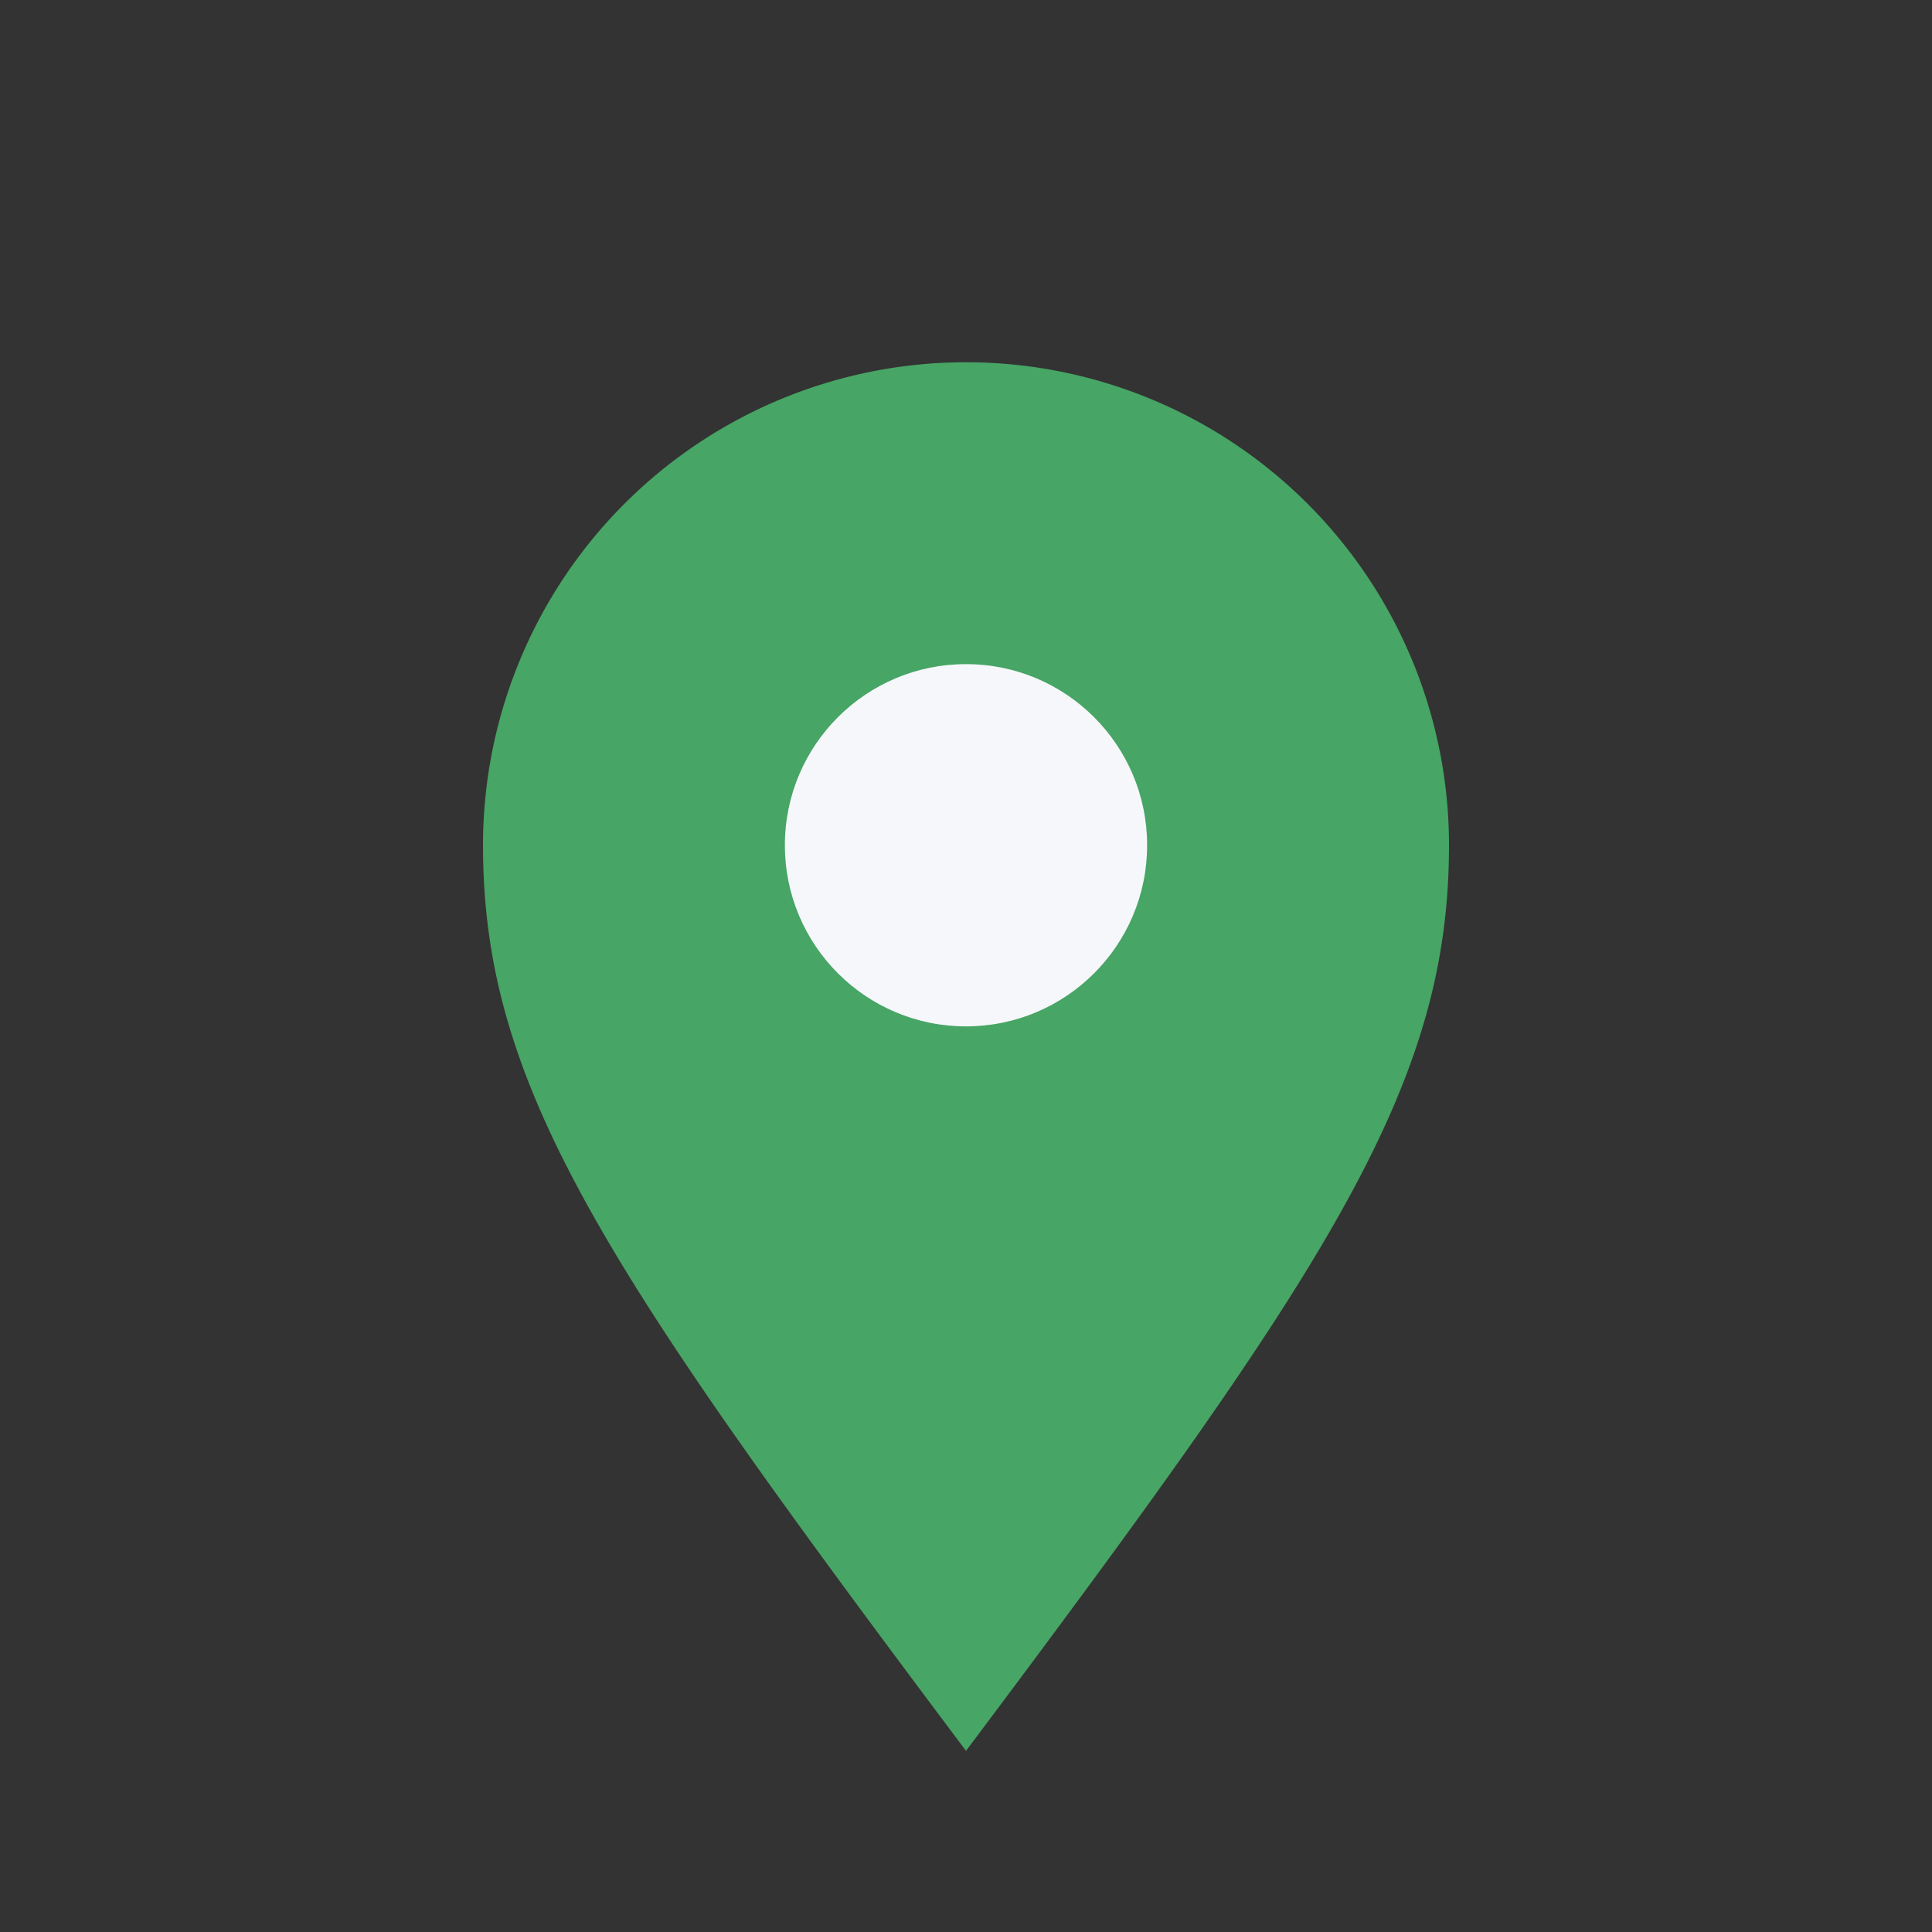
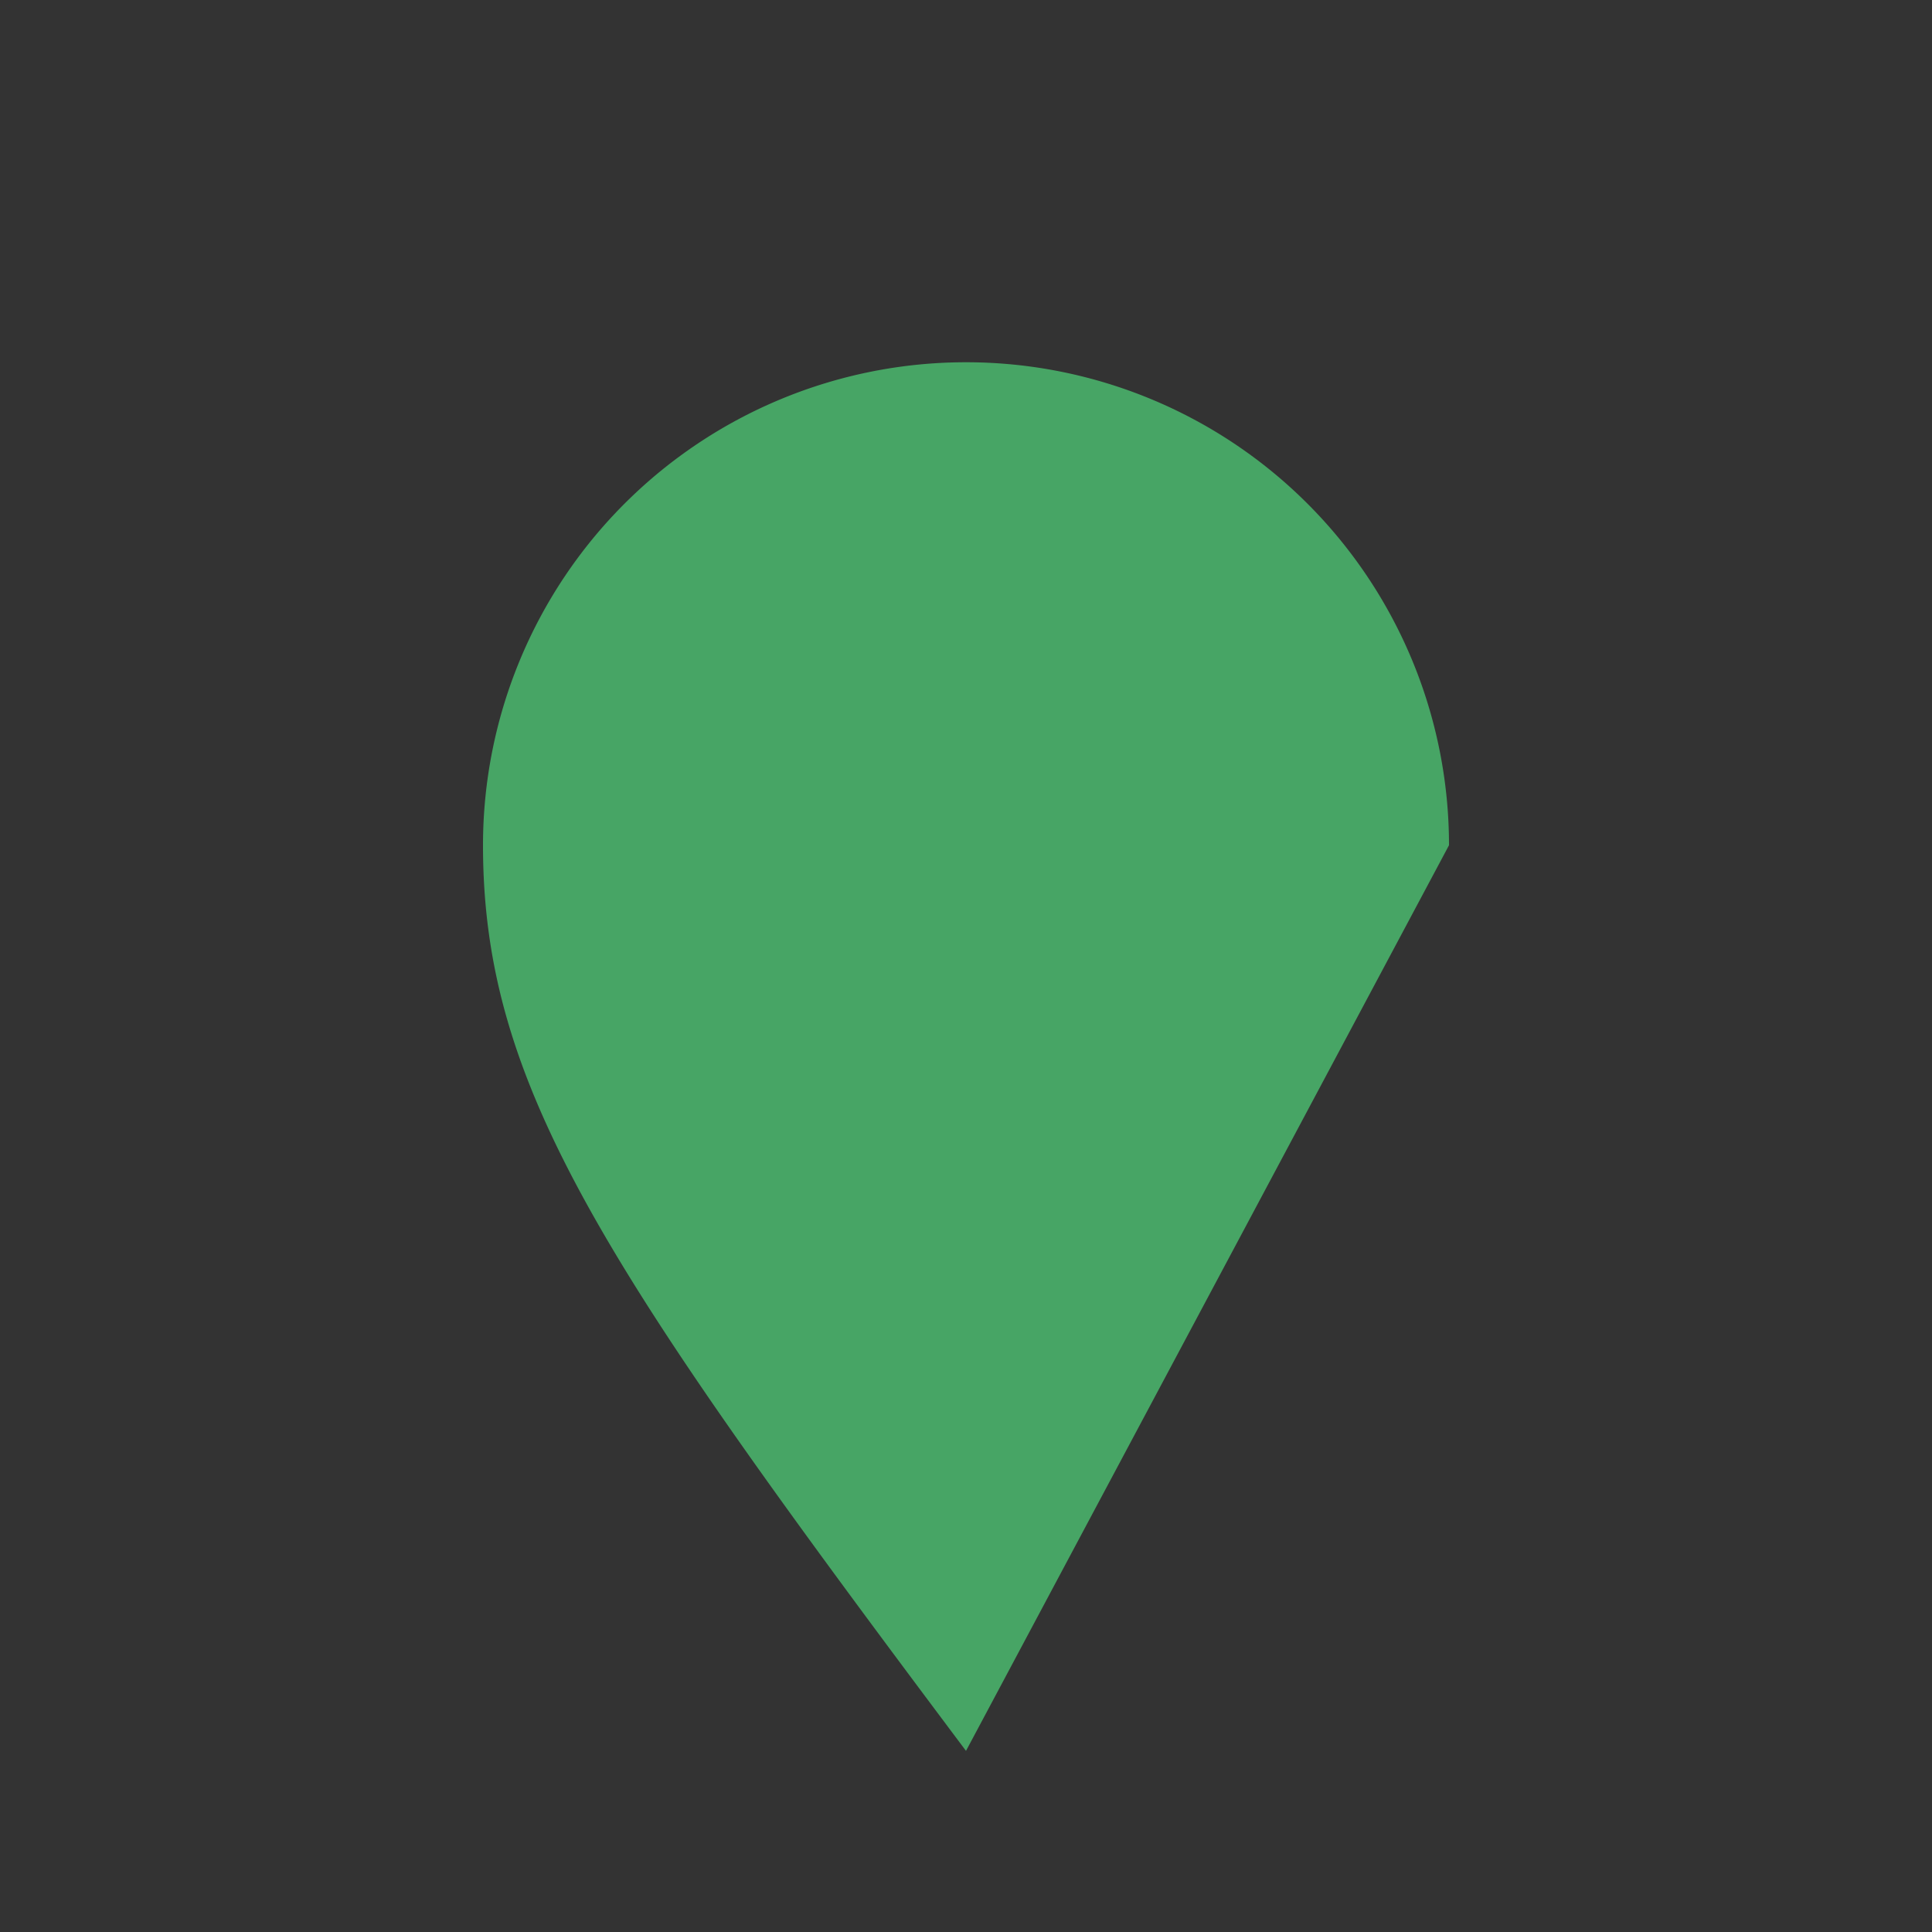
<svg xmlns="http://www.w3.org/2000/svg" width="32" height="32" viewBox="0 0 32 32">
  <rect x="0" y="0" width="32" height="32" fill="#333333" stroke="none" />
-   <path d="M16 29c-6-8-8-11-8-15a8 8 0 1 1 16 0c0 4-2 7-8 15z" fill="#47A565" />
-   <circle cx="16" cy="14" r="3" fill="#F5F7FA" />
+   <path d="M16 29c-6-8-8-11-8-15a8 8 0 1 1 16 0z" fill="#47A565" />
</svg>